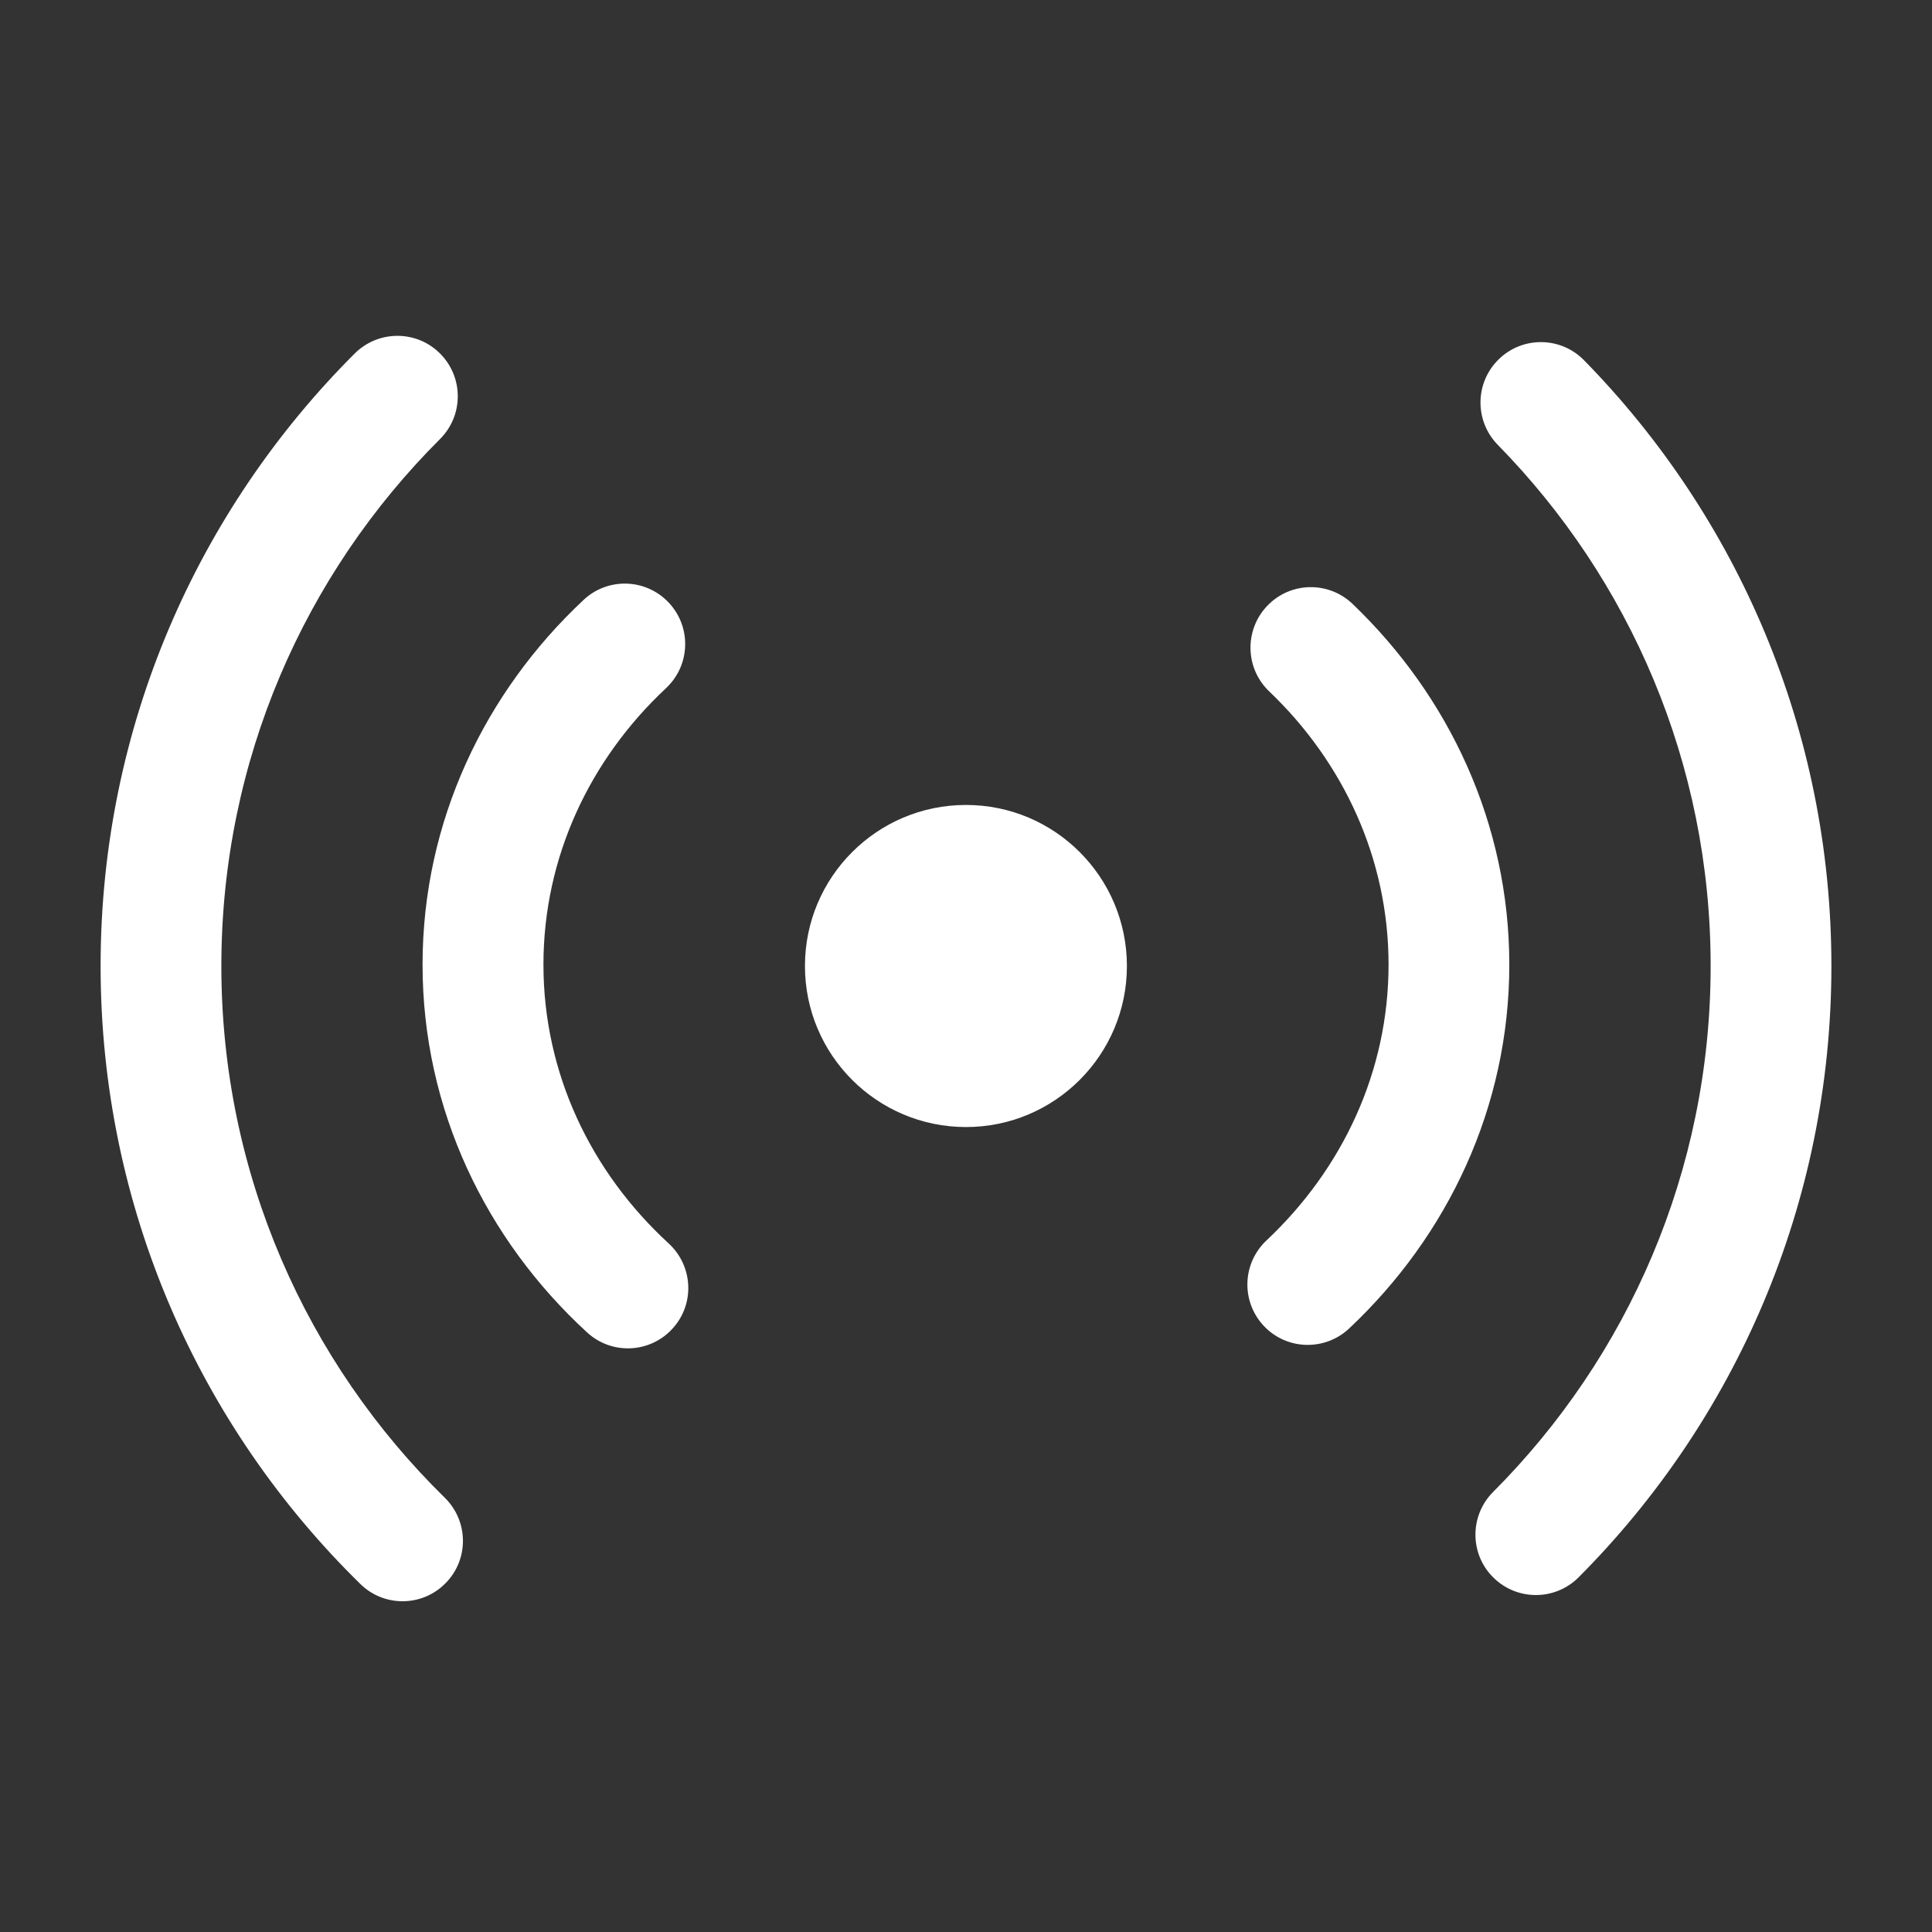
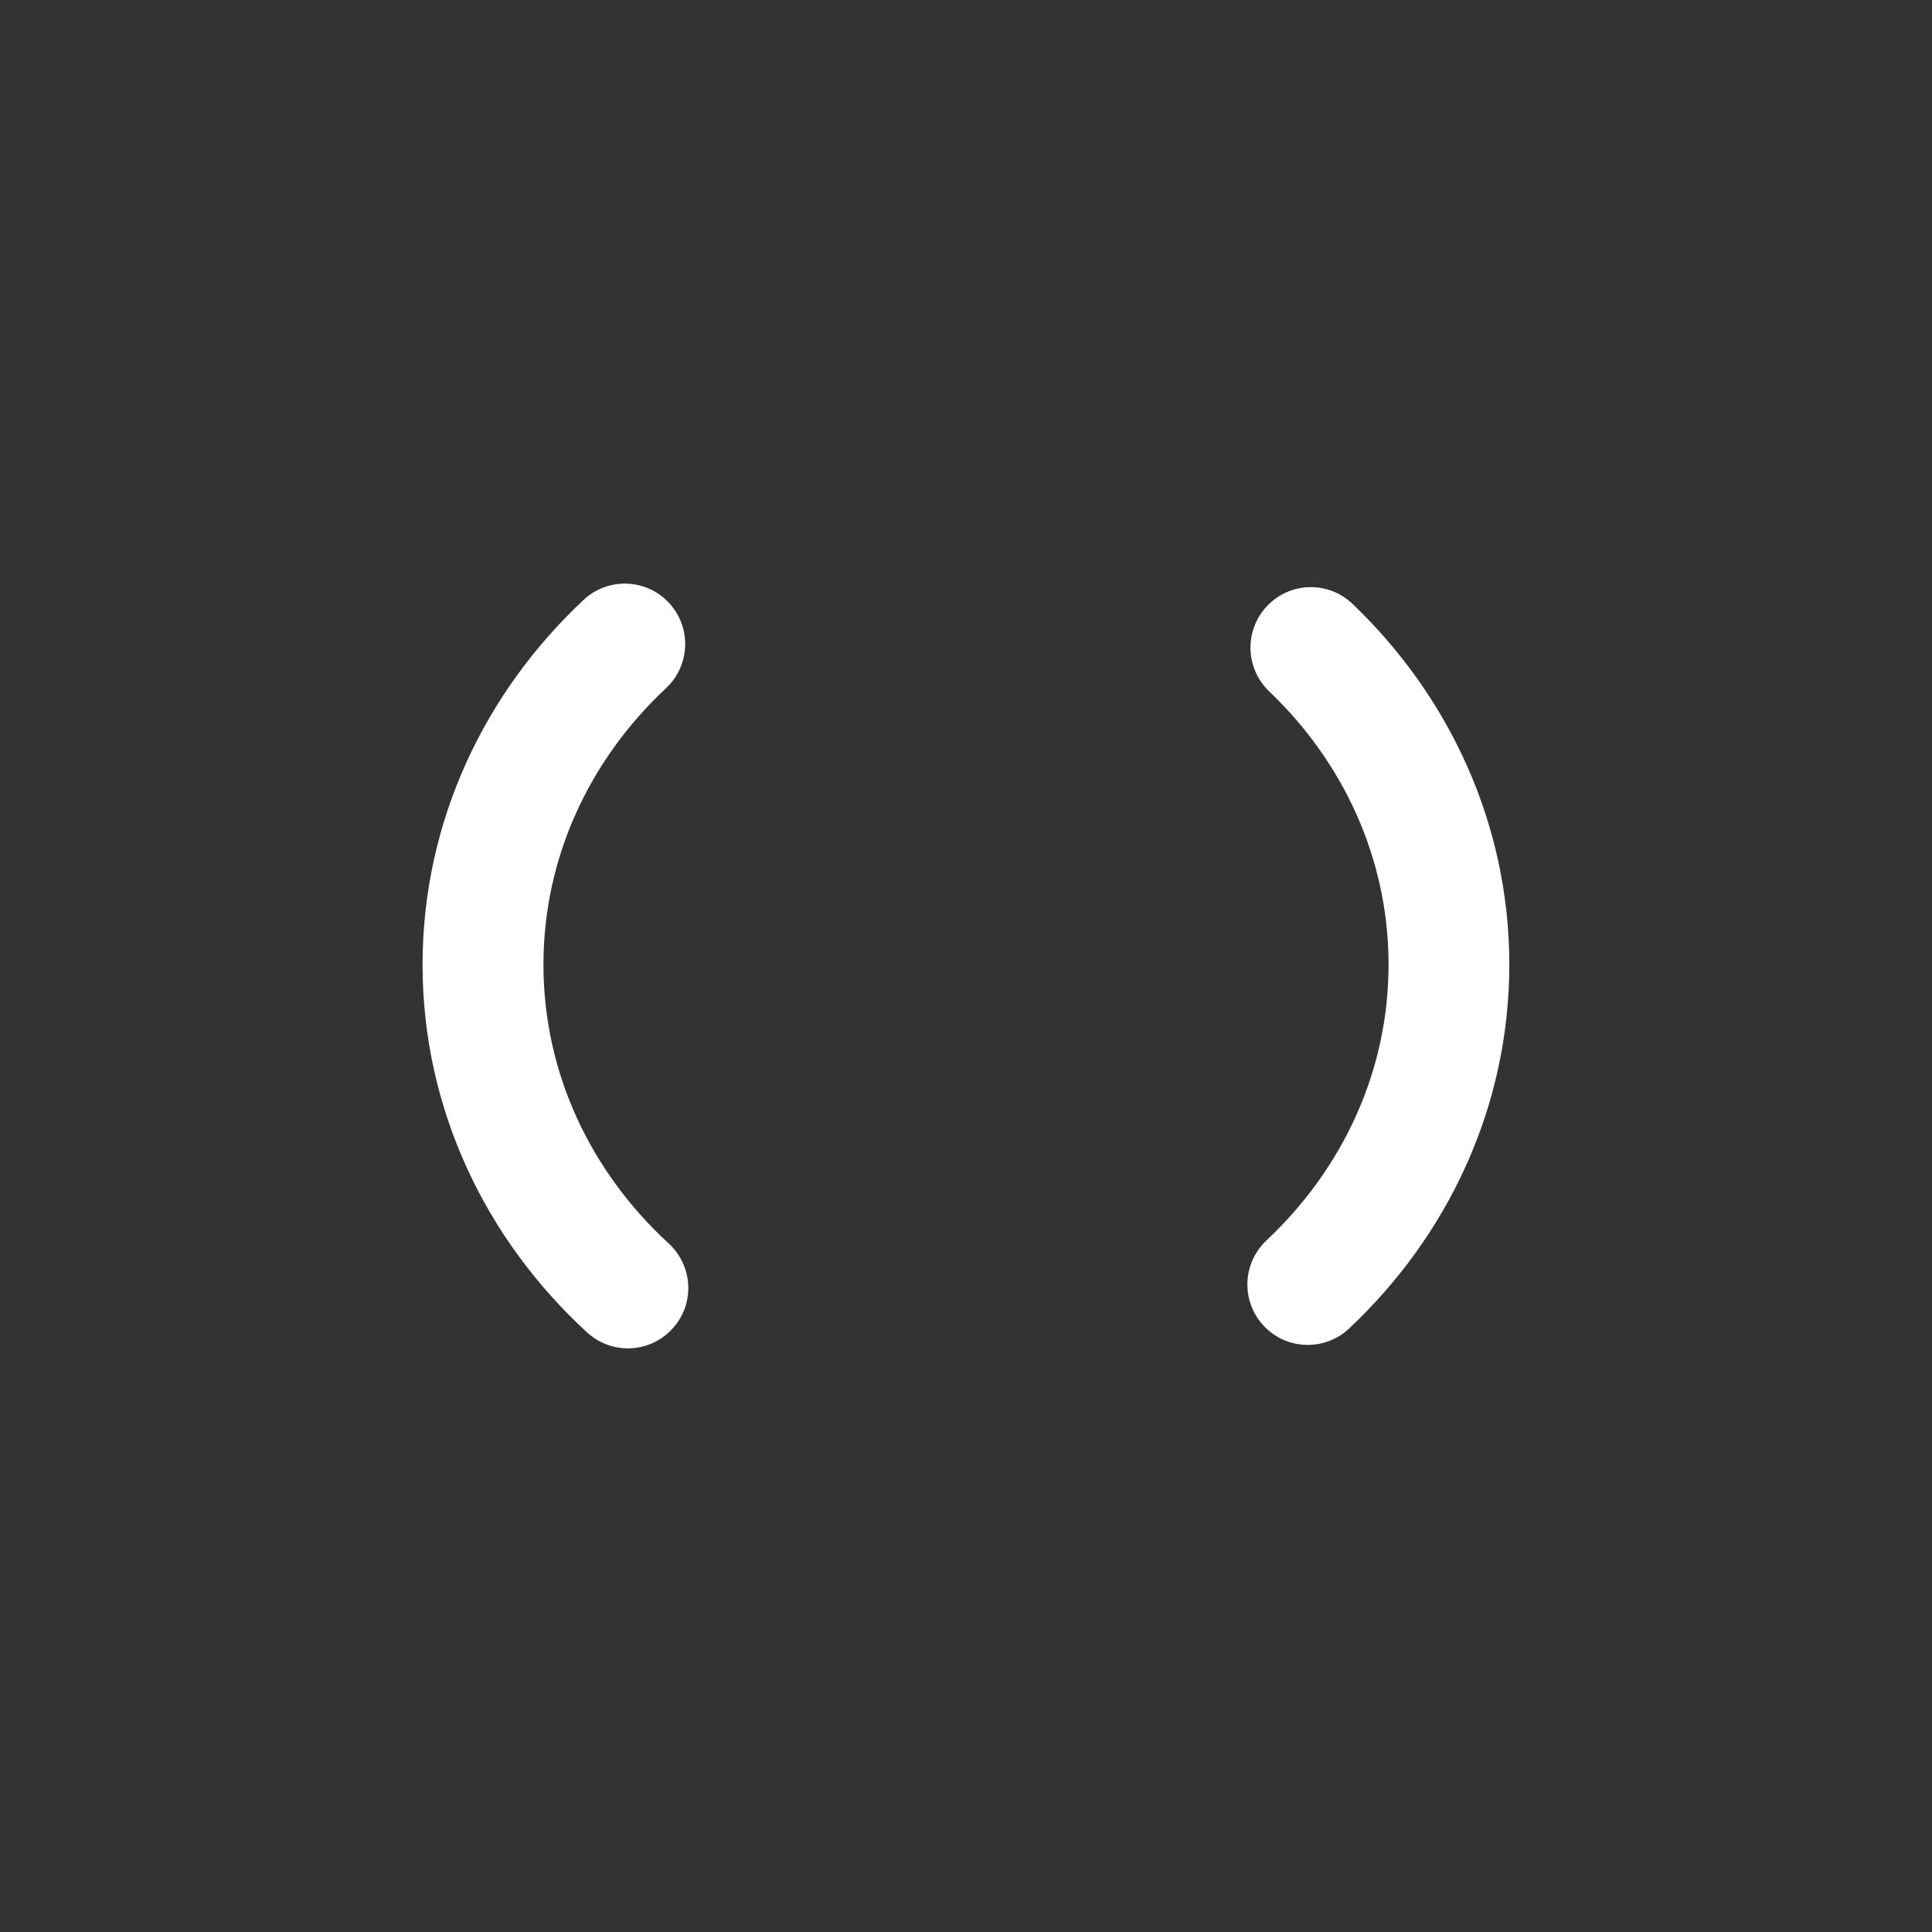
<svg xmlns="http://www.w3.org/2000/svg" width="14" height="14" viewBox="0 0 14 14" fill="none">
  <rect x="0" y="0" width="14" height="14" fill="#333333" stroke="none" />
-   <path d="M3.189 2.562C3.36 2.733 3.36 3.01 3.189 3.181C2.21 4.158 1.604 5.508 1.604 7C1.604 8.51 2.224 9.874 3.223 10.853C3.396 11.023 3.399 11.3 3.229 11.472C3.06 11.645 2.783 11.647 2.611 11.478C1.45 10.341 0.729 8.754 0.729 7C0.729 5.266 1.434 3.696 2.571 2.561C2.742 2.391 3.019 2.391 3.189 2.562Z" fill="white" />
-   <path d="M10.86 2.604C11.032 2.435 11.309 2.438 11.478 2.61C12.587 3.741 13.271 5.291 13.271 7C13.271 8.729 12.57 10.296 11.439 11.43C11.268 11.601 10.991 11.601 10.82 11.43C10.649 11.26 10.649 10.983 10.819 10.812C11.794 9.835 12.396 8.488 12.396 7C12.396 5.529 11.808 4.197 10.853 3.223C10.684 3.05 10.687 2.773 10.86 2.604Z" fill="white" />
  <path d="M4.847 4.368C5.012 4.544 5.003 4.821 4.827 4.986C4.273 5.504 3.938 6.213 3.938 6.99C3.938 7.776 4.281 8.492 4.846 9.011C5.024 9.175 5.036 9.452 4.872 9.629C4.709 9.807 4.432 9.819 4.254 9.655C3.523 8.984 3.062 8.04 3.062 6.99C3.062 5.952 3.513 5.017 4.229 4.347C4.405 4.182 4.682 4.191 4.847 4.368Z" fill="white" />
  <path d="M9.183 4.39C9.35 4.215 9.626 4.209 9.801 4.376C10.499 5.044 10.937 5.967 10.937 6.99C10.937 8.025 10.489 8.957 9.776 9.627C9.6 9.792 9.323 9.784 9.158 9.608C8.992 9.431 9.001 9.155 9.177 8.989C9.728 8.471 10.062 7.765 10.062 6.99C10.062 6.224 9.736 5.524 9.196 5.009C9.022 4.842 9.016 4.565 9.183 4.39Z" fill="white" />
-   <path d="M7 8.167C7.644 8.167 8.166 7.644 8.166 7C8.166 6.356 7.644 5.833 7 5.833C6.355 5.833 5.833 6.356 5.833 7C5.833 7.644 6.355 8.167 7 8.167Z" fill="white" />
</svg>